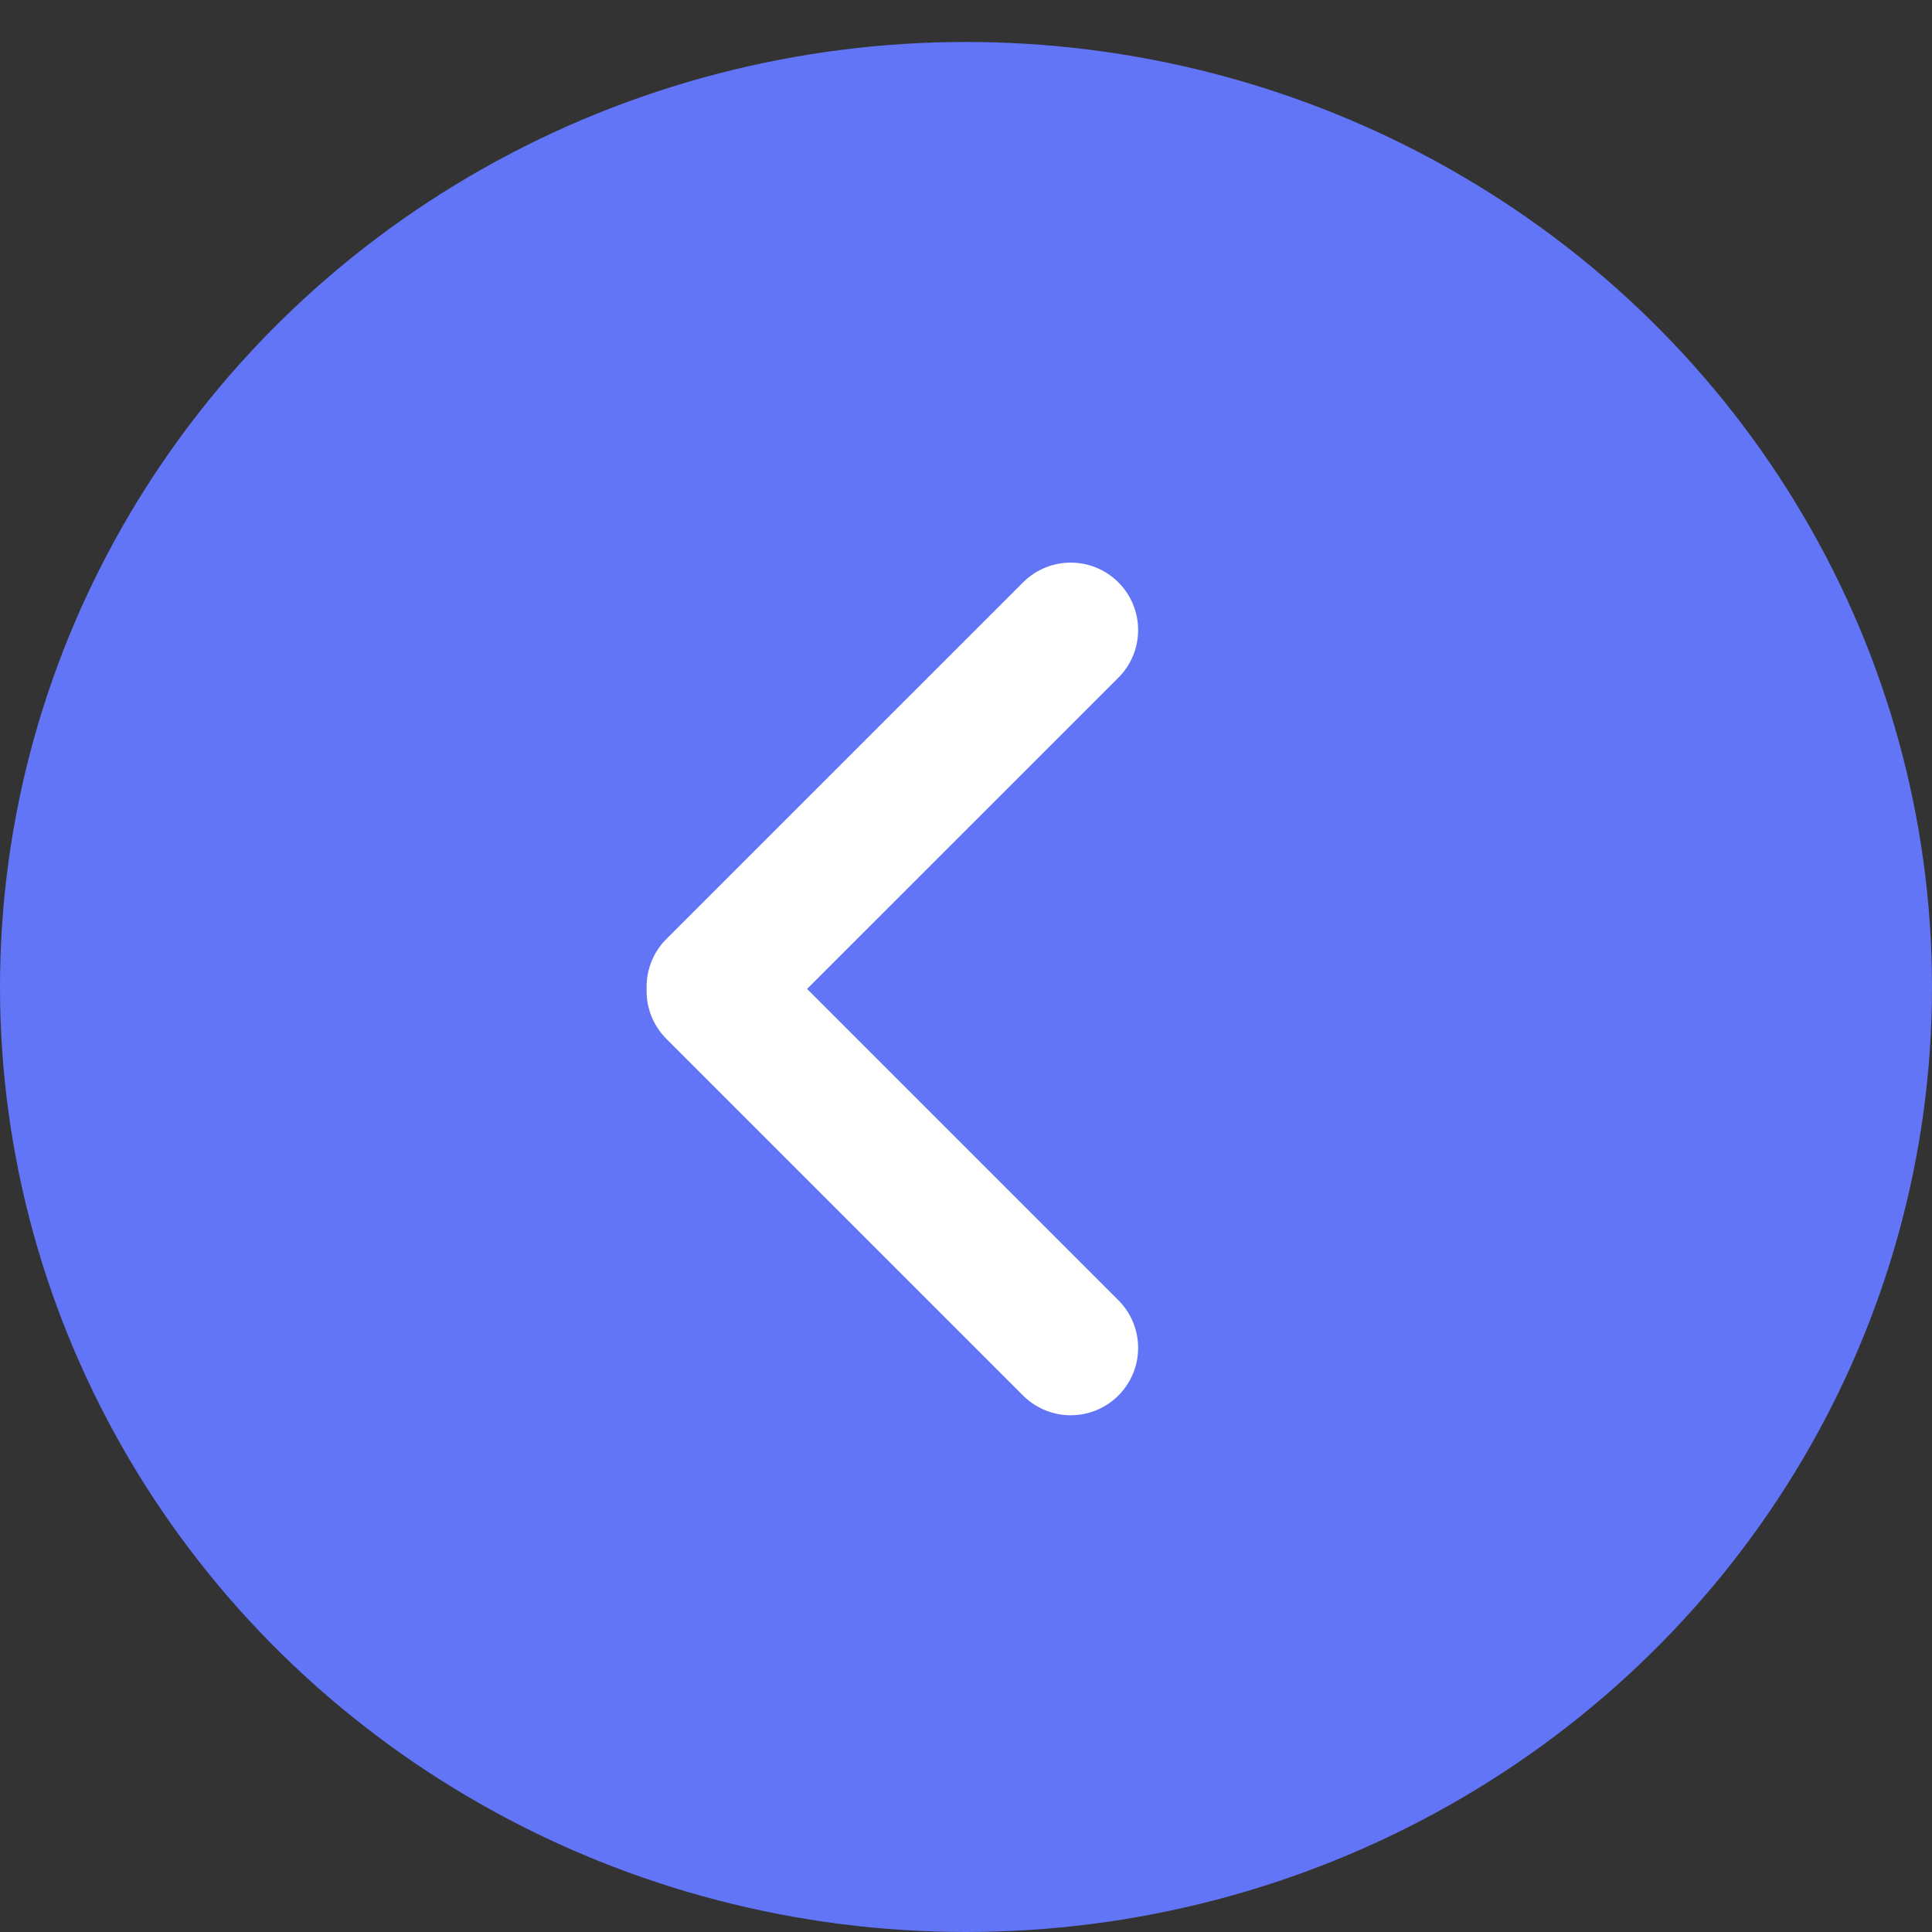
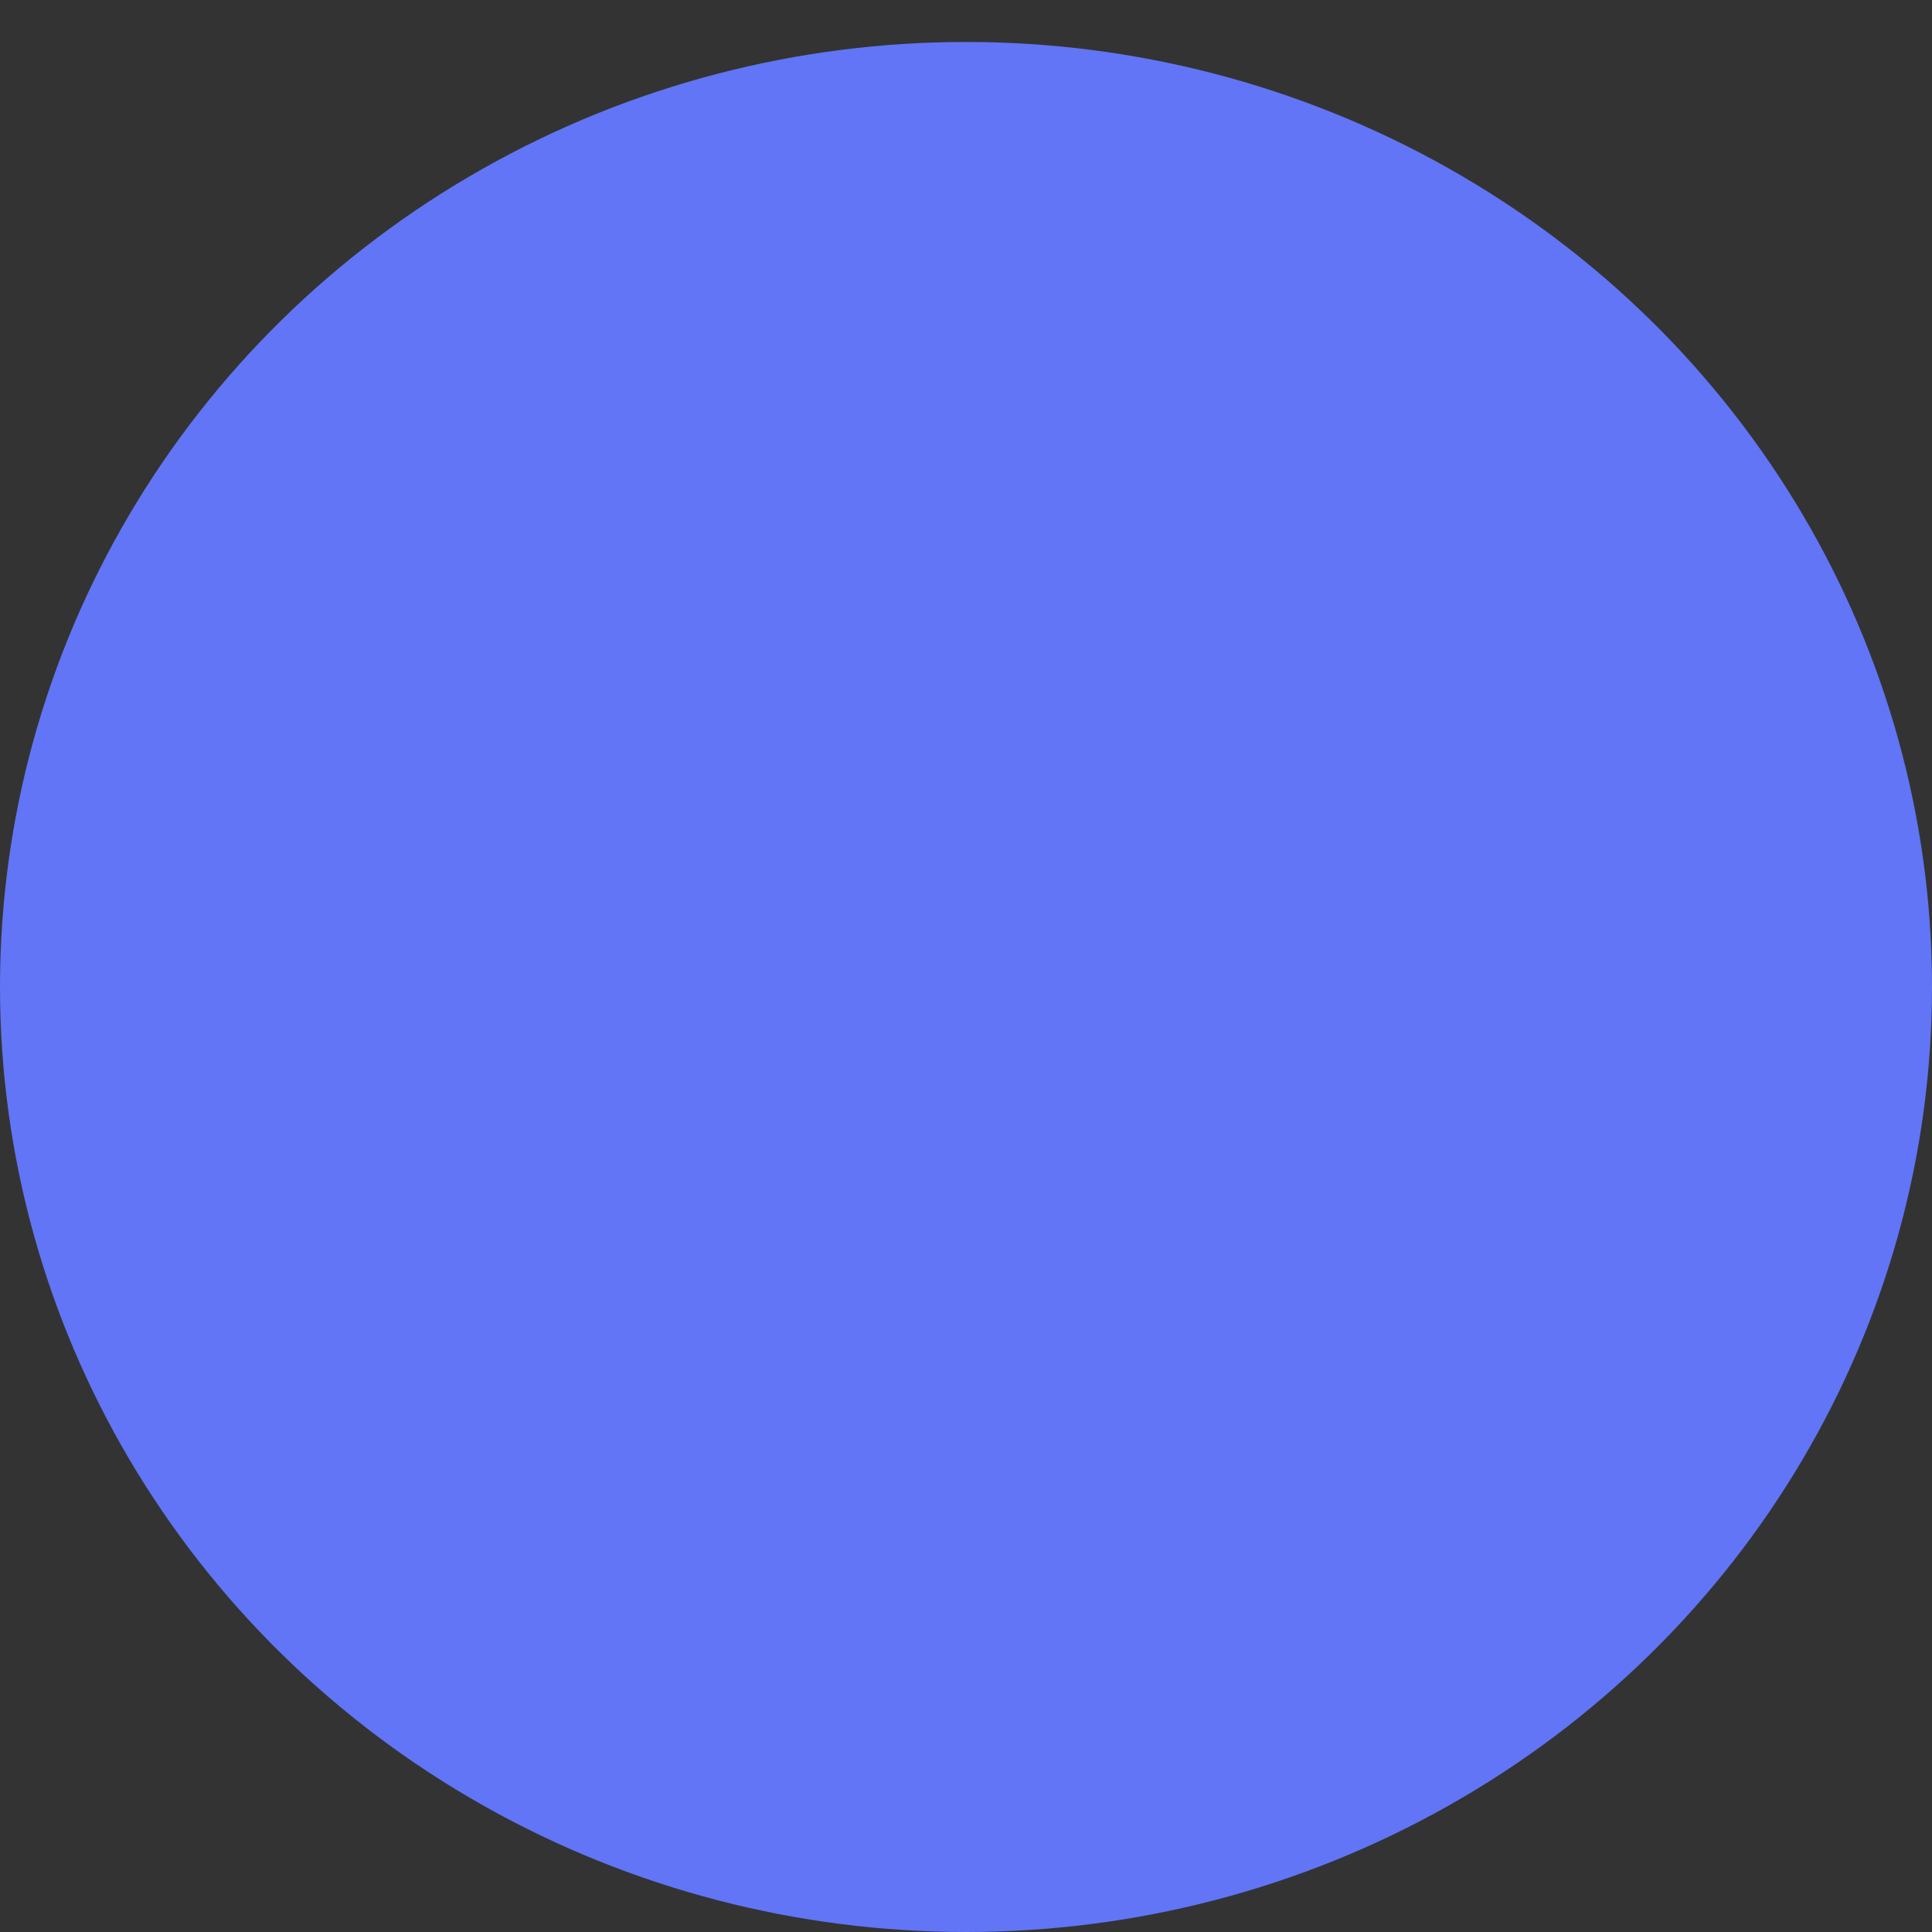
<svg xmlns="http://www.w3.org/2000/svg" width="43" height="43" viewBox="0 0 43 43" fill="none">
  <rect x="0" y="0" width="43" height="43" fill="#333333" stroke="none" />
  <ellipse cx="21.5" cy="21.967" rx="21.5" ry="21.033" fill="#6175F6" />
-   <path d="M15.891 21.961L23.831 14.022M15.891 22.059L23.831 29.999" stroke="white" stroke-width="3" stroke-linecap="round" />
</svg>